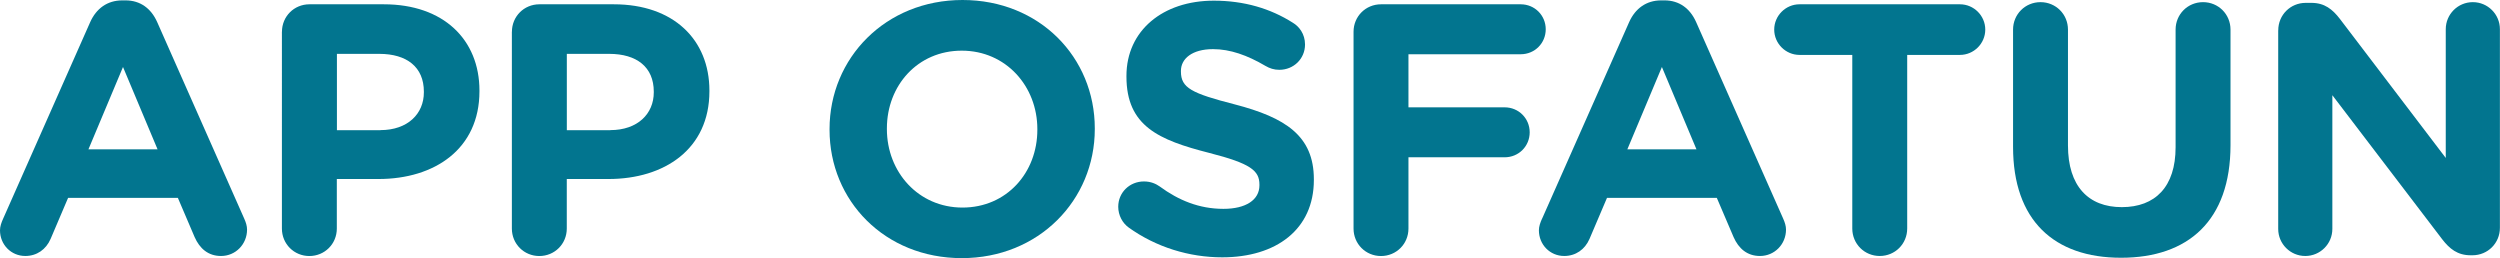
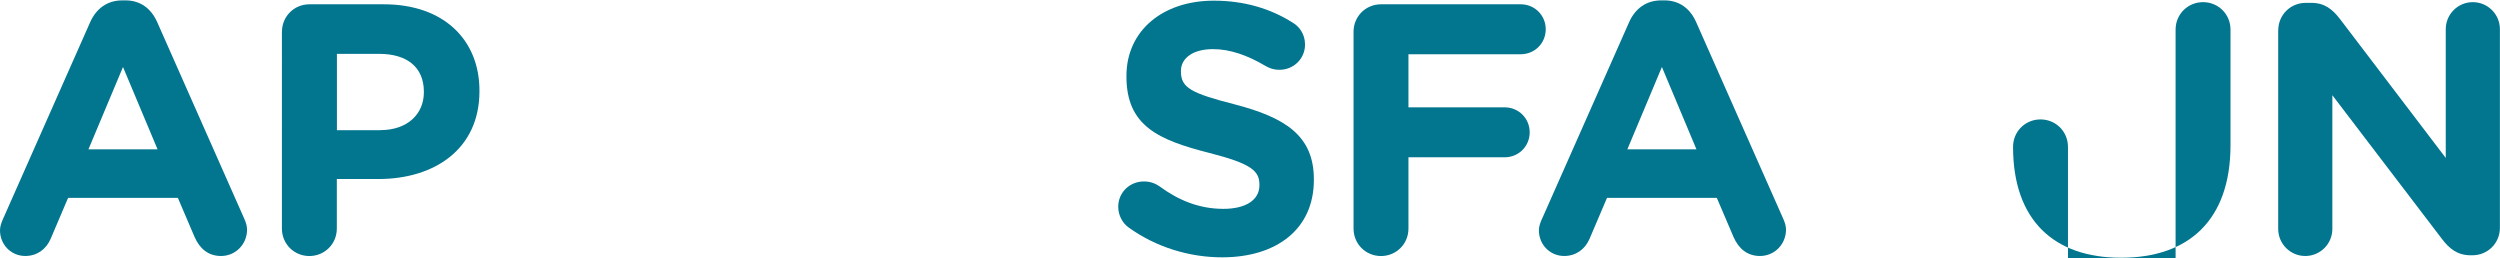
<svg xmlns="http://www.w3.org/2000/svg" id="Capa_2" data-name="Capa 2" viewBox="0 0 523.57 54.05">
  <defs>
    <style>
      .cls-1 {
        fill: #02758f;
      }
    </style>
  </defs>
  <g id="Capa_1-2" data-name="Capa 1">
    <g>
      <path class="cls-1" d="M.67,45.77L18.89,4.63C20.16,1.79,22.47.08,25.61.08h.67c3.14,0,5.38,1.72,6.64,4.55l18.22,41.14c.37.82.6,1.57.6,2.31,0,3.06-2.39,5.53-5.45,5.53-2.69,0-4.48-1.57-5.53-3.96l-3.51-8.21H14.26l-3.66,8.59c-.97,2.24-2.91,3.58-5.3,3.58-2.99,0-5.3-2.39-5.3-5.38,0-.82.3-1.64.67-2.46ZM33,31.28l-7.24-17.25-7.24,17.25h14.48Z" />
      <path class="cls-1" d="M59.05,6.65c0-3.21,2.54-5.75,5.75-5.75h15.6c12.47,0,20.01,7.39,20.01,18.07v.15c0,12.1-9.41,18.37-21.13,18.37h-8.74v10.38c0,3.21-2.54,5.75-5.75,5.75s-5.75-2.54-5.75-5.75V6.65ZM79.66,27.25c5.75,0,9.11-3.43,9.11-7.91v-.15c0-5.15-3.58-7.91-9.33-7.91h-8.88v15.98h9.11Z" />
-       <path class="cls-1" d="M107.21,6.65c0-3.21,2.54-5.75,5.75-5.75h15.6c12.47,0,20.01,7.39,20.01,18.07v.15c0,12.1-9.41,18.37-21.13,18.37h-8.74v10.38c0,3.21-2.54,5.75-5.75,5.75s-5.75-2.54-5.75-5.75V6.65ZM127.81,27.25c5.75,0,9.11-3.43,9.11-7.91v-.15c0-5.15-3.58-7.91-9.33-7.91h-8.88v15.98h9.11Z" />
-       <path class="cls-1" d="M173.73,27.18v-.15c0-14.86,11.72-27.03,27.85-27.03s27.7,12.02,27.7,26.88v.15c0,14.86-11.72,27.03-27.85,27.03s-27.7-12.02-27.7-26.88ZM217.25,27.18v-.15c0-8.96-6.57-16.42-15.83-16.42s-15.68,7.32-15.68,16.28v.15c0,8.96,6.57,16.43,15.83,16.43s15.68-7.32,15.68-16.28Z" />
      <path class="cls-1" d="M236.36,47.63c-1.27-.9-2.17-2.54-2.17-4.33,0-2.99,2.39-5.3,5.38-5.3,1.49,0,2.54.52,3.29,1.04,3.96,2.91,8.29,4.7,13.36,4.7,4.7,0,7.54-1.87,7.54-4.93v-.15c0-2.91-1.79-4.41-10.53-6.64-10.53-2.69-17.32-5.6-17.32-15.98v-.15c0-9.48,7.62-15.75,18.29-15.75,6.35,0,11.87,1.64,16.57,4.63,1.27.75,2.54,2.31,2.54,4.55,0,2.99-2.39,5.3-5.38,5.3-1.12,0-2.02-.3-2.91-.82-3.81-2.24-7.39-3.51-10.98-3.51-4.4,0-6.72,2.02-6.72,4.55v.15c0,3.43,2.24,4.55,11.27,6.87,10.6,2.76,16.57,6.57,16.57,15.68v.15c0,10.38-7.91,16.2-19.19,16.2-6.87,0-13.81-2.09-19.64-6.27Z" />
      <path class="cls-1" d="M283.47,6.65c0-3.21,2.54-5.75,5.75-5.75h29.27c2.91,0,5.23,2.31,5.23,5.23s-2.31,5.23-5.23,5.23h-23.52v11.12h20.16c2.91,0,5.23,2.31,5.23,5.23s-2.31,5.23-5.23,5.23h-20.16v14.93c0,3.21-2.54,5.75-5.75,5.75s-5.75-2.54-5.75-5.75V6.65Z" />
      <path class="cls-1" d="M322.97,45.77l18.22-41.14c1.27-2.84,3.58-4.55,6.72-4.55h.67c3.14,0,5.38,1.72,6.64,4.55l18.22,41.14c.37.82.6,1.57.6,2.31,0,3.06-2.39,5.53-5.45,5.53-2.69,0-4.48-1.57-5.53-3.96l-3.51-8.21h-23l-3.66,8.59c-.97,2.24-2.91,3.58-5.3,3.58-2.99,0-5.3-2.39-5.3-5.38,0-.82.3-1.64.67-2.46ZM355.29,31.28l-7.24-17.25-7.24,17.25h14.48Z" />
-       <path class="cls-1" d="M387.92,11.5h-11.05c-2.91,0-5.3-2.39-5.3-5.3s2.39-5.3,5.3-5.3h33.6c2.91,0,5.3,2.39,5.3,5.3s-2.39,5.3-5.3,5.3h-11.05v36.36c0,3.21-2.54,5.75-5.75,5.75s-5.75-2.54-5.75-5.75V11.5Z" />
-       <path class="cls-1" d="M421.59,30.76V6.2c0-3.21,2.54-5.75,5.75-5.75s5.75,2.54,5.75,5.75v24.26c0,8.51,4.26,12.92,11.27,12.92s11.27-4.26,11.27-12.54V6.2c0-3.21,2.54-5.75,5.75-5.75s5.75,2.54,5.75,5.75v24.19c0,15.83-8.88,23.59-22.92,23.59s-22.62-7.84-22.62-23.22Z" />
+       <path class="cls-1" d="M421.59,30.76c0-3.21,2.54-5.75,5.75-5.75s5.75,2.54,5.75,5.75v24.26c0,8.51,4.26,12.92,11.27,12.92s11.27-4.26,11.27-12.54V6.2c0-3.21,2.54-5.75,5.75-5.75s5.75,2.54,5.75,5.75v24.19c0,15.83-8.88,23.59-22.92,23.59s-22.62-7.84-22.62-23.22Z" />
      <path class="cls-1" d="M477.13,6.35c0-3.21,2.54-5.75,5.75-5.75h1.19c2.76,0,4.41,1.34,5.97,3.36l22.17,29.12V6.12c0-3.14,2.54-5.67,5.67-5.67s5.67,2.54,5.67,5.67v41.59c0,3.21-2.54,5.75-5.75,5.75h-.37c-2.76,0-4.41-1.34-5.97-3.36l-23-30.16v28c0,3.14-2.54,5.67-5.67,5.67s-5.67-2.54-5.67-5.67V6.35Z" />
    </g>
  </g>
</svg>